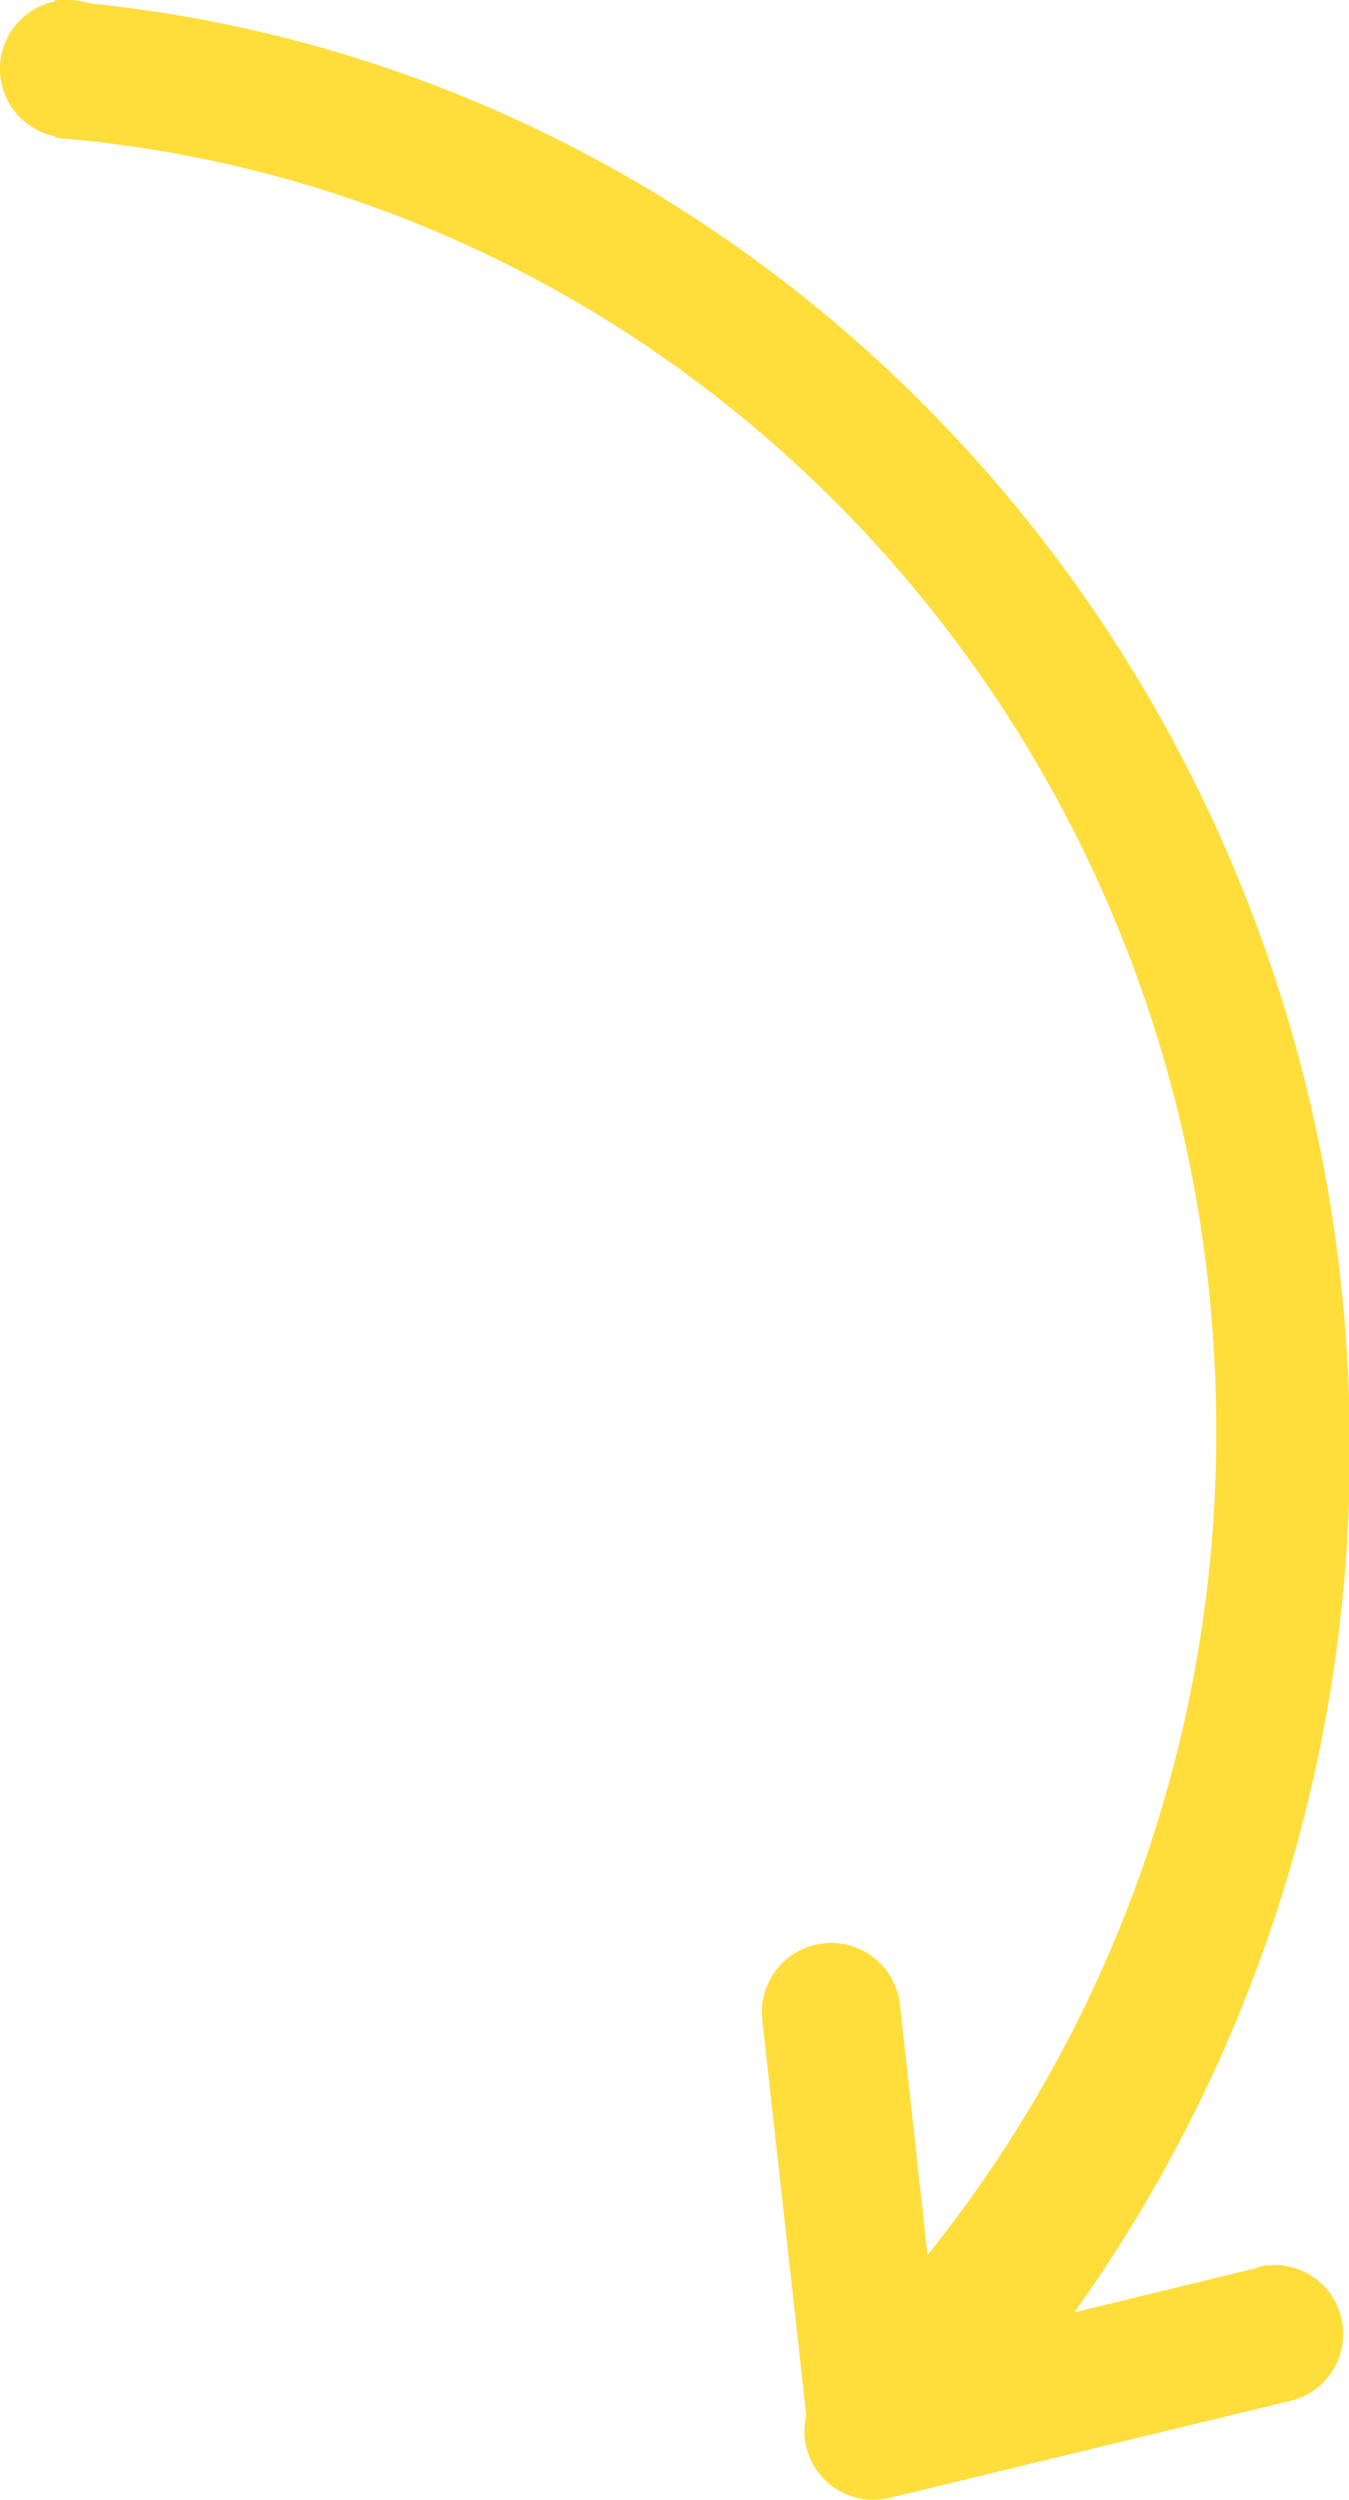
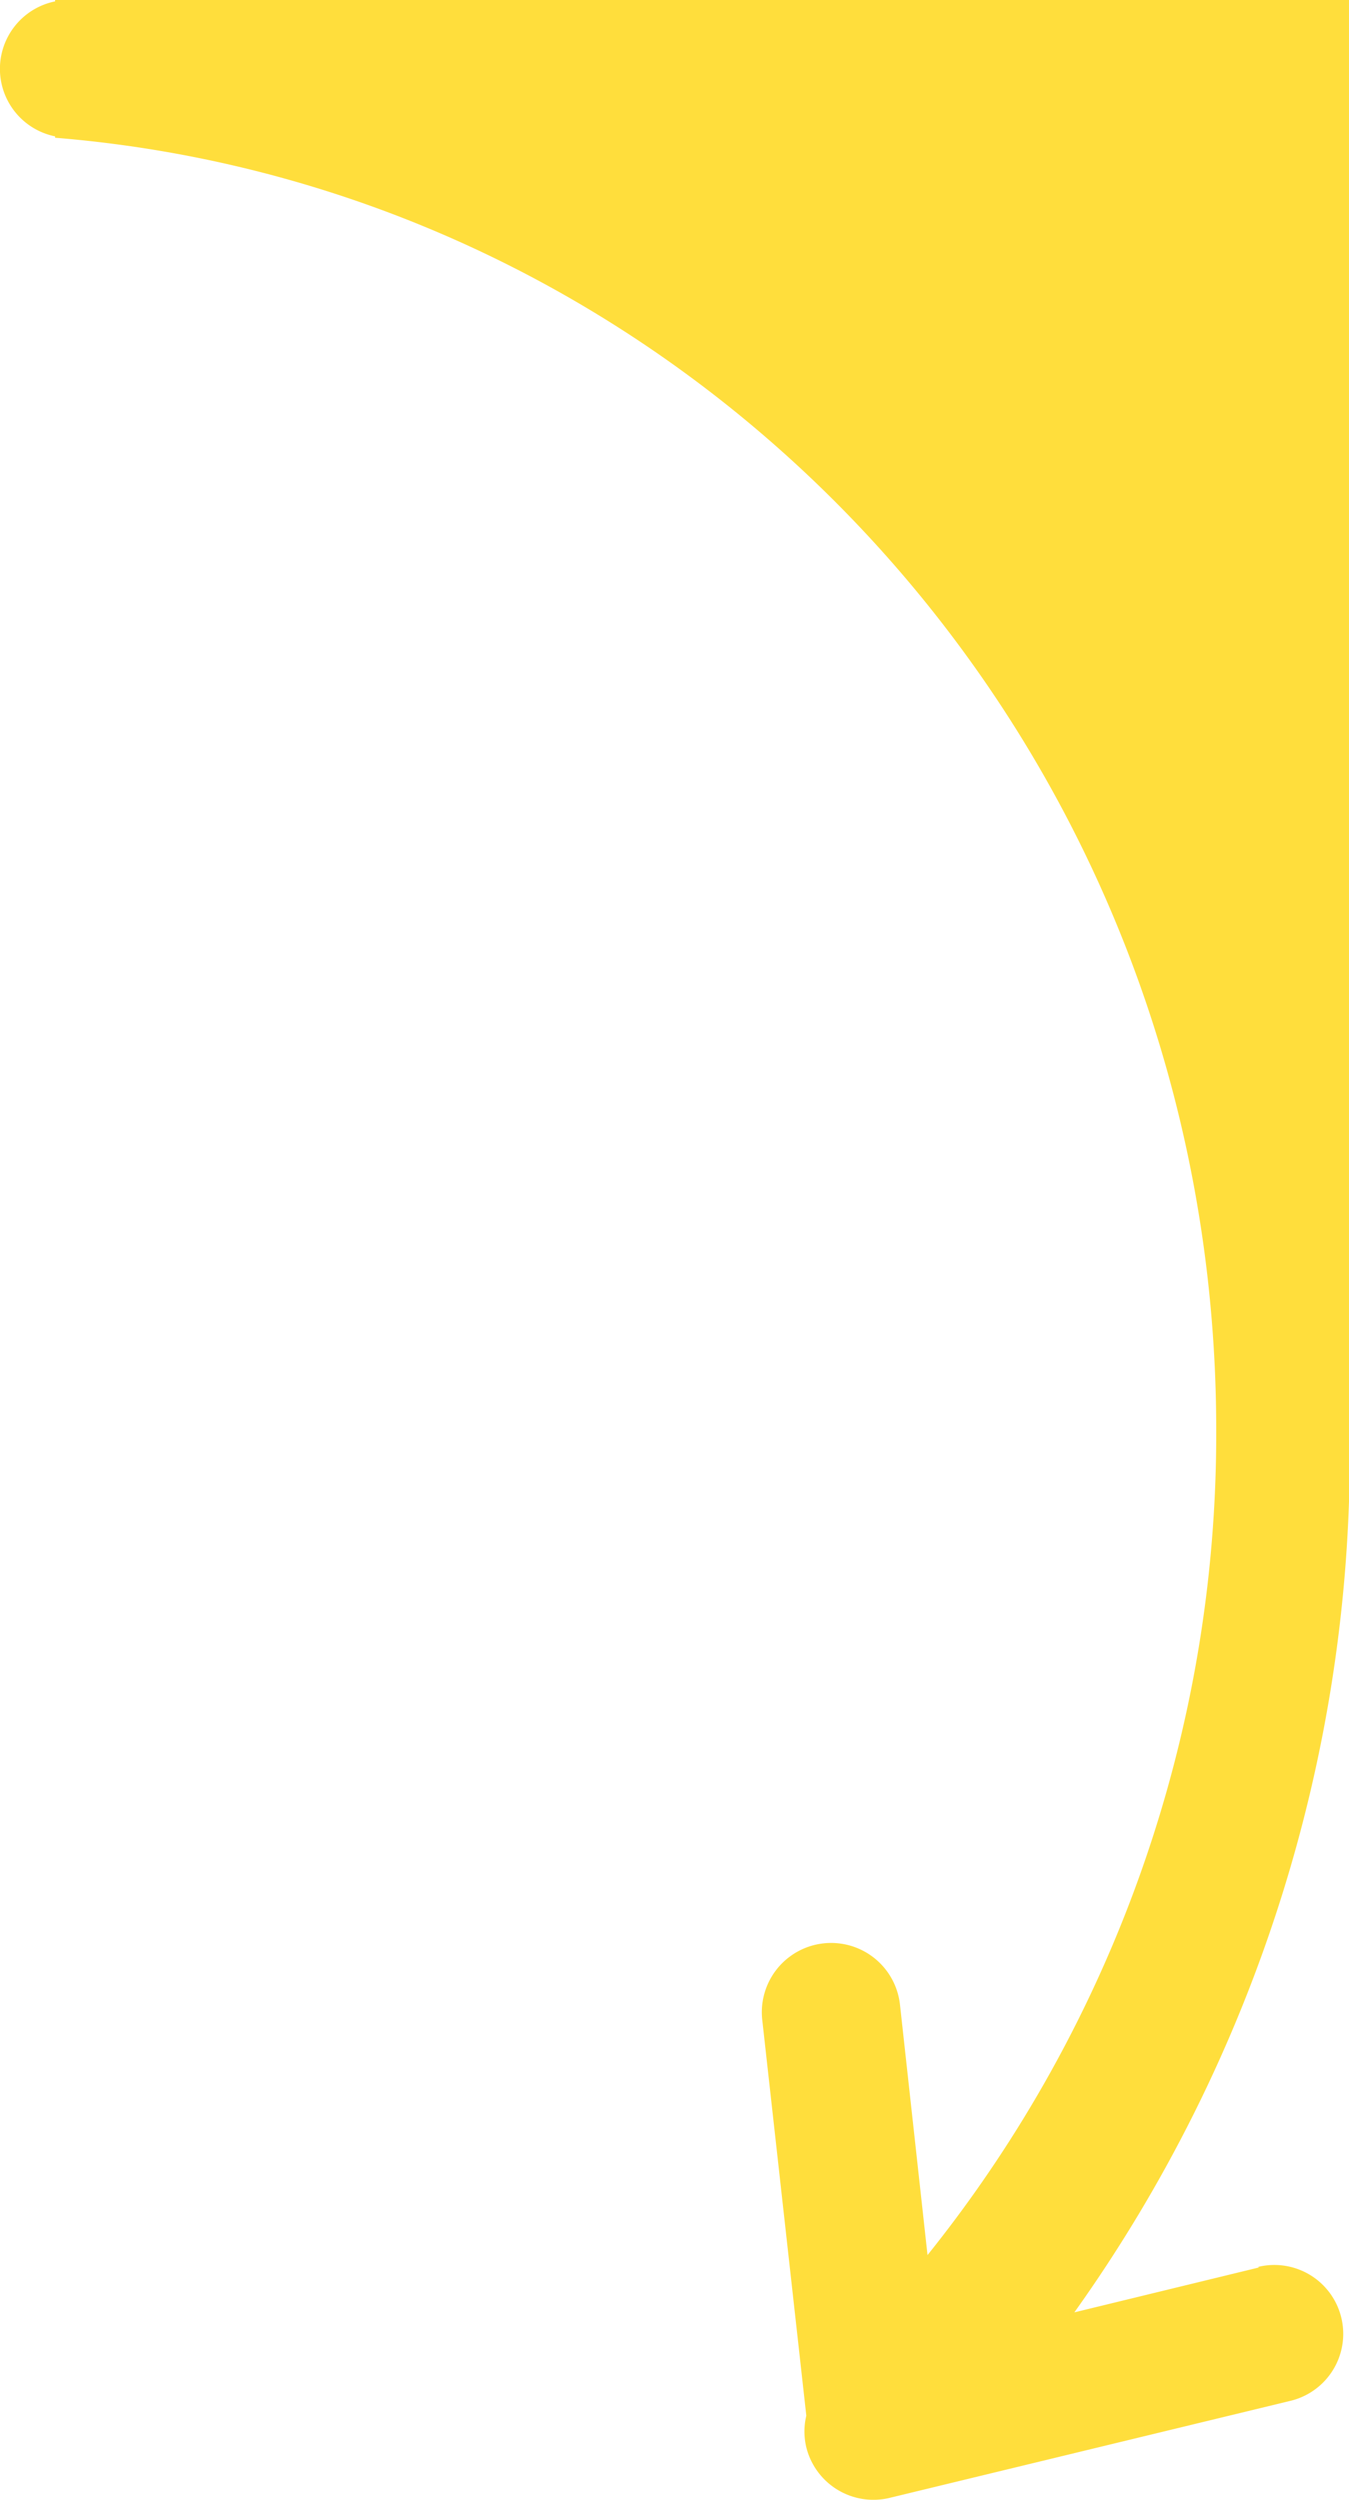
<svg xmlns="http://www.w3.org/2000/svg" id="Layer_1" data-name="Layer 1" viewBox="0 0 48.97 90.76">
  <defs>
    <style>.cls-1{fill:#ffde3c;}</style>
  </defs>
  <title>arrow</title>
-   <path class="cls-1" d="M77.7,85.31,71,86.94a53.77,53.77,0,0,0,10-31.4C81,28.18,60.9,5.72,35.24,3.12A2.45,2.45,0,0,0,34.5,3l-.25,0L34,3v.05a2.5,2.5,0,0,0,0,4.9V8C57.59,9.92,76.15,30.18,76.15,54.91A47.63,47.63,0,0,1,65.67,84.86l-1-9.09a2.5,2.5,0,0,0-5,.55l1.6,14.37a2.46,2.46,0,0,0,0,1.15h0a2.51,2.51,0,0,0,3,1.84l14.58-3.53a2.5,2.5,0,1,0-1.18-4.86Z" transform="translate(-32 -3)" />
+   <path class="cls-1" d="M77.7,85.31,71,86.94a53.77,53.77,0,0,0,10-31.4A2.45,2.45,0,0,0,34.5,3l-.25,0L34,3v.05a2.5,2.5,0,0,0,0,4.9V8C57.59,9.92,76.15,30.18,76.15,54.91A47.63,47.63,0,0,1,65.67,84.86l-1-9.09a2.5,2.5,0,0,0-5,.55l1.6,14.37a2.46,2.46,0,0,0,0,1.15h0a2.51,2.51,0,0,0,3,1.84l14.58-3.53a2.5,2.5,0,1,0-1.18-4.86Z" transform="translate(-32 -3)" />
</svg>